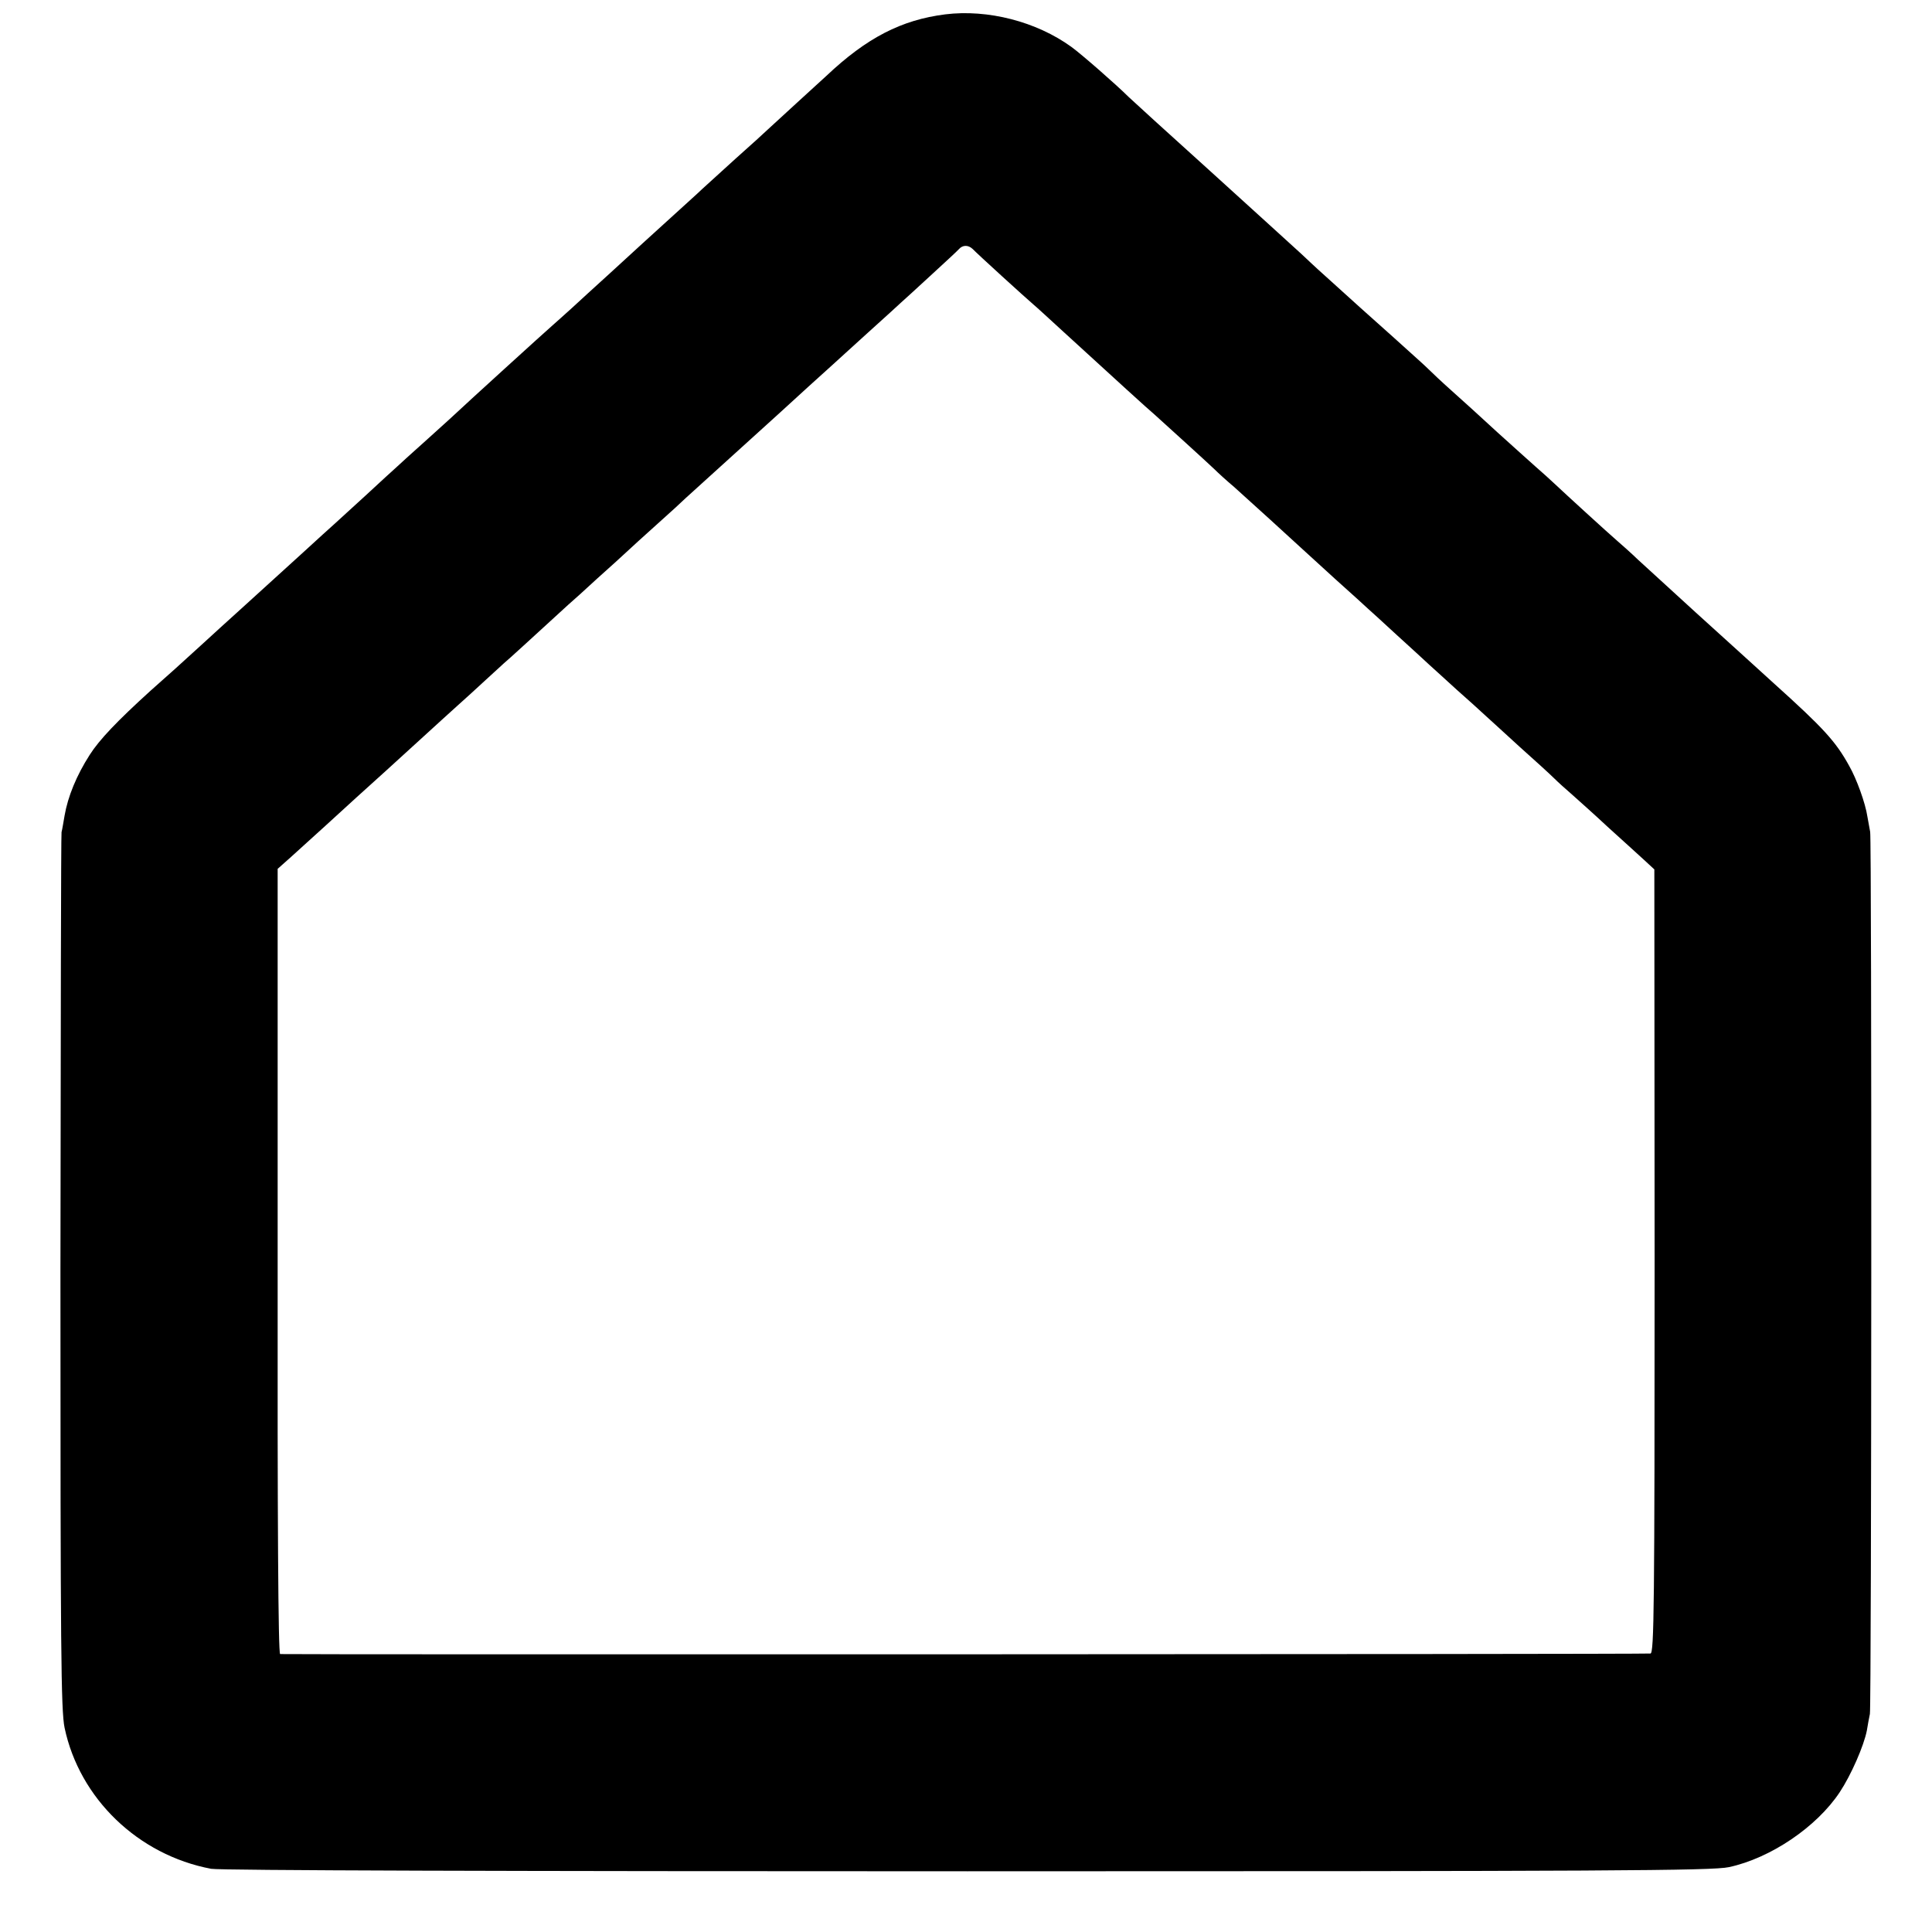
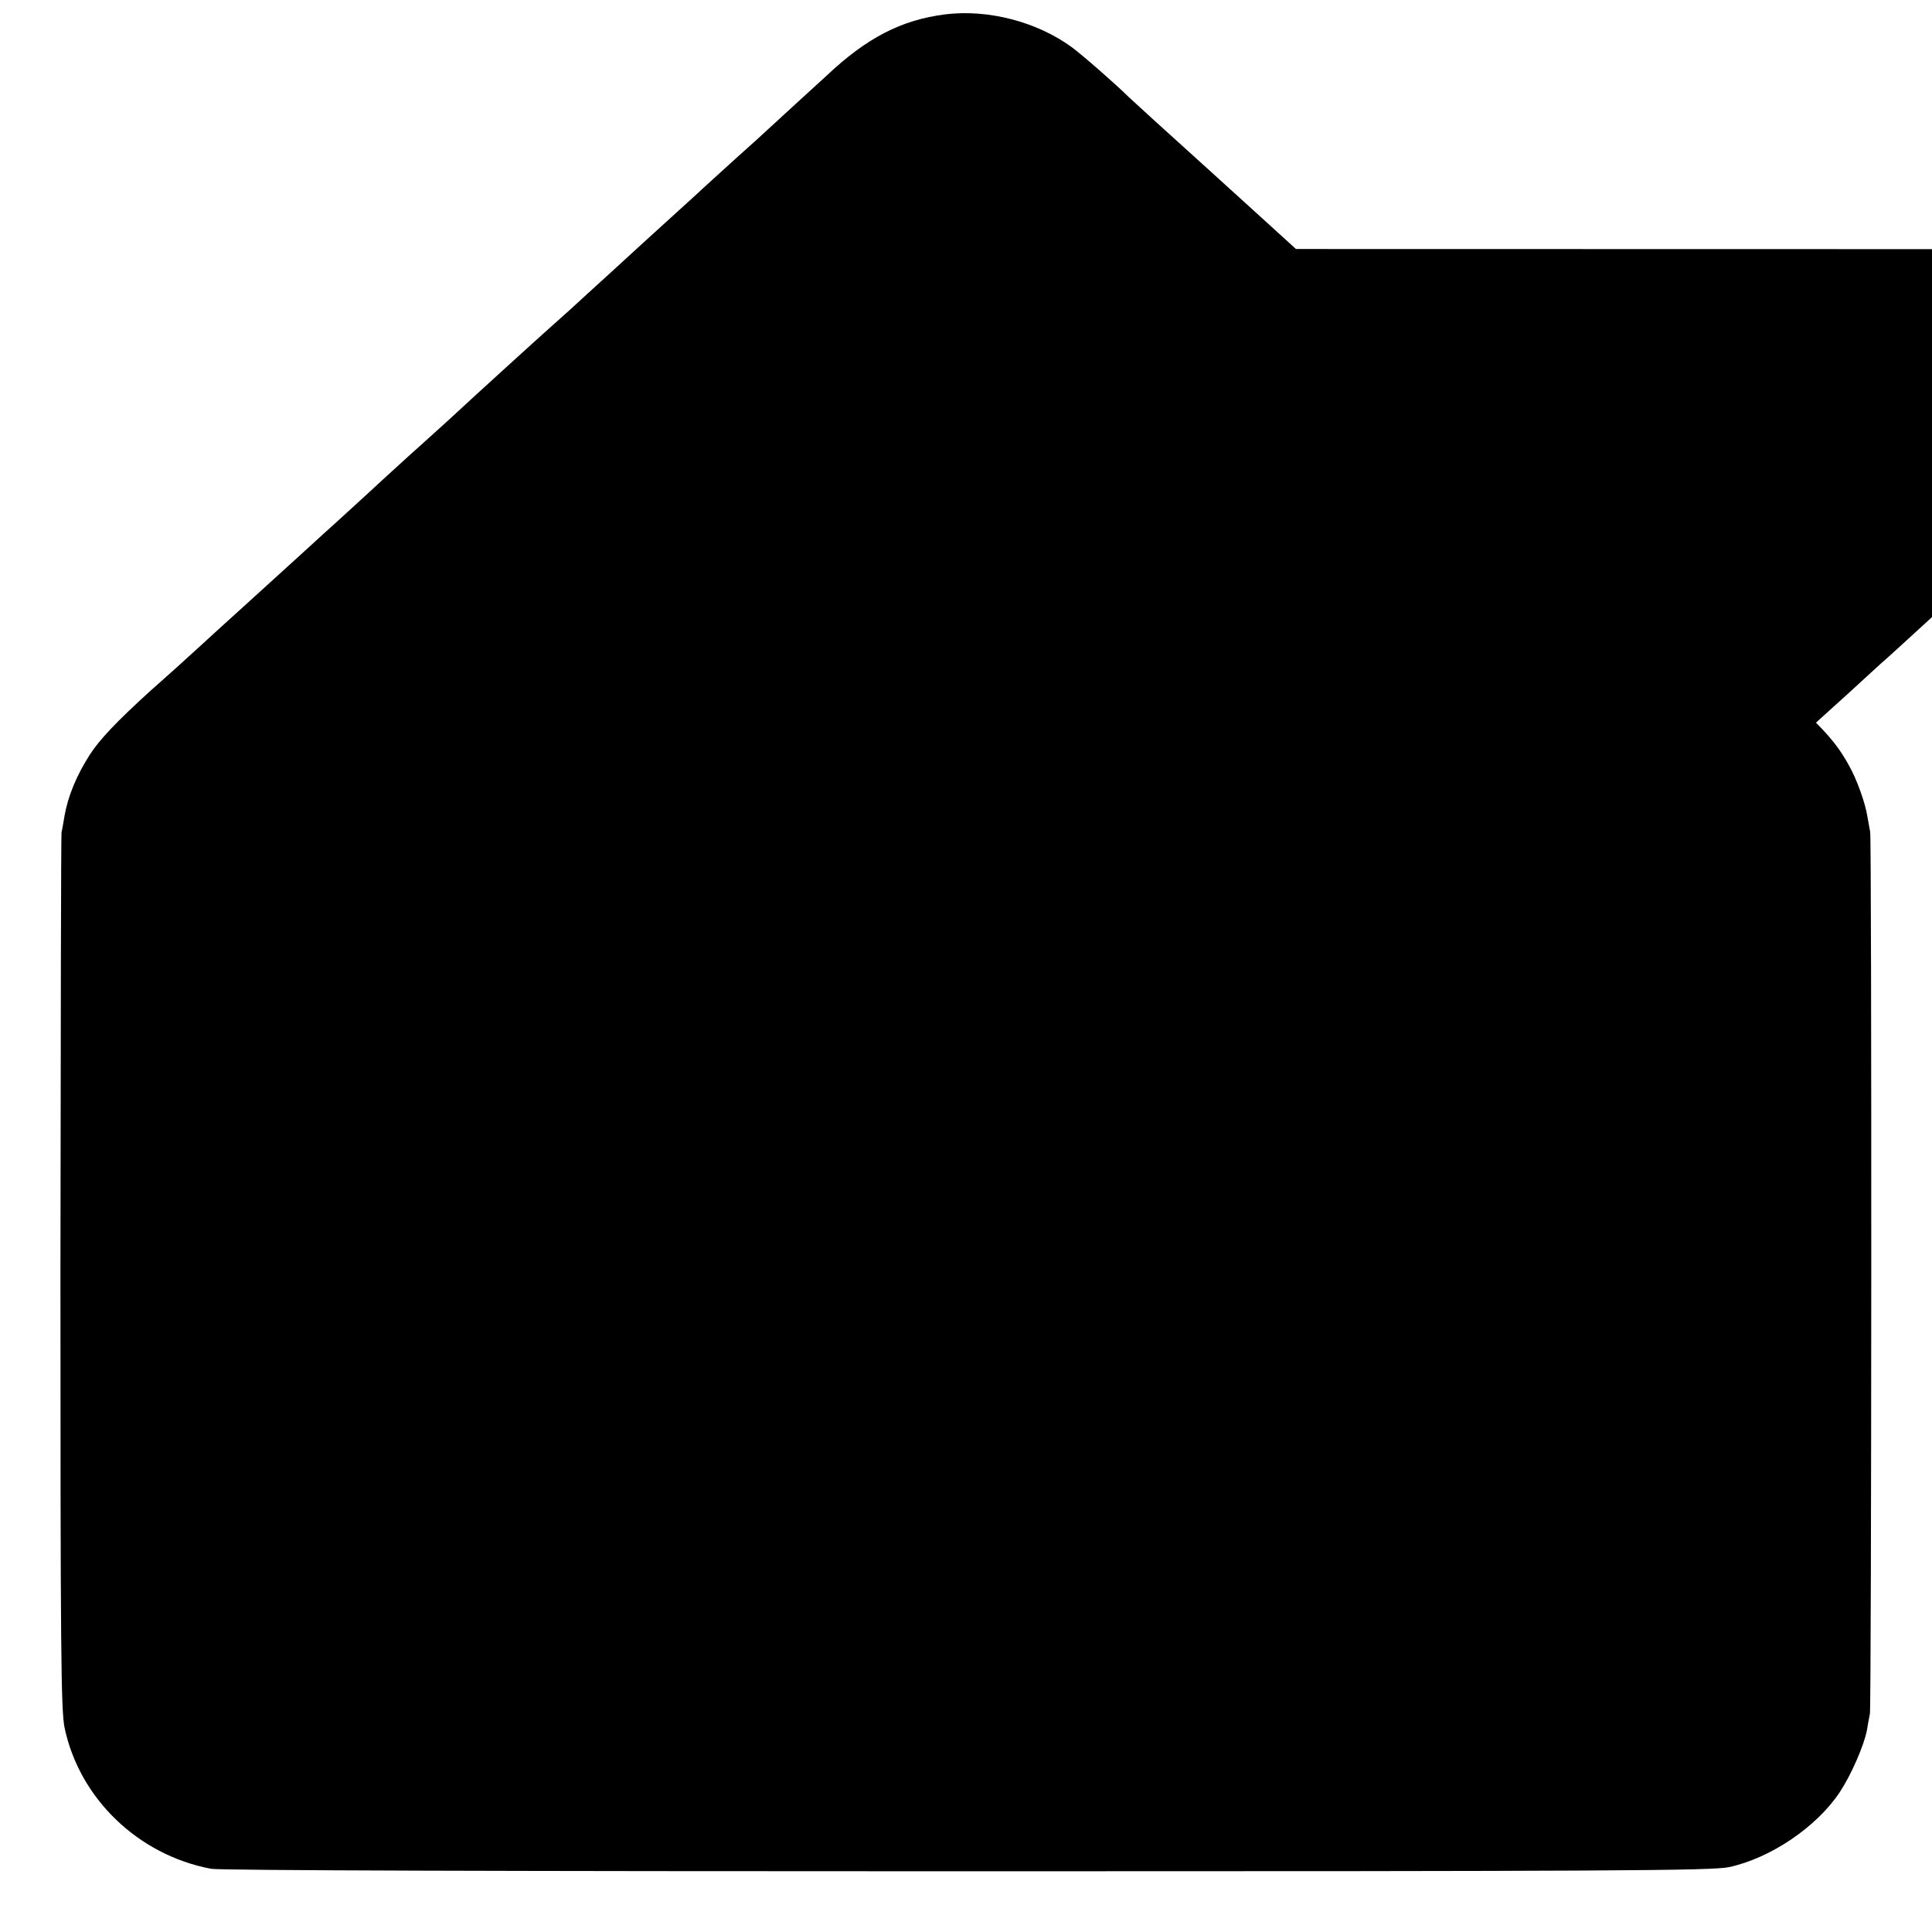
<svg xmlns="http://www.w3.org/2000/svg" version="1.0" width="700pt" height="700pt" viewBox="0 0 700 700" preserveAspectRatio="xMidYMid meet">
  <g transform="translate(0,700) scale(0.1,-0.1)" fill="#000000" stroke="none">
-     <path d="M3425 6948 c-159 -20 -285 -85 -431 -223 -6 -5 -52 -48 -104 -95 -51 -47 -100 -92 -109 -100 -9 -9 -61 -56 -116 -105 -55 -50 -109 -99 -121 -110 -11 -11 -59 -54 -105 -96 -46 -42 -96 -87 -110 -100 -14 -13 -68 -62 -119 -109 -52 -47 -114 -104 -139 -127 -26 -23 -55 -50 -67 -60 -29 -25 -331 -300 -344 -313 -3 -3 -52 -48 -110 -100 -58 -52 -110 -99 -116 -105 -6 -5 -55 -50 -109 -100 -54 -49 -106 -97 -115 -105 -9 -8 -59 -53 -110 -100 -52 -47 -101 -92 -110 -100 -9 -8 -58 -53 -110 -100 -52 -47 -117 -106 -144 -131 -94 -86 -111 -101 -191 -172 -120 -109 -185 -177 -220 -232 -48 -75 -79 -151 -91 -220 -4 -22 -8 -49 -11 -60 -2 -11 -3 -729 -4 -1596 0 -1368 2 -1586 15 -1649 54 -256 266 -461 531 -511 31 -6 1083 -9 2740 -9 2327 0 2699 2 2759 15 150 32 318 145 402 272 41 62 87 167 98 223 3 19 8 46 11 60 6 31 7 3167 1 3196 -2 12 -7 37 -10 55 -7 48 -39 137 -66 184 -49 89 -93 137 -274 300 -6 6 -61 55 -121 110 -61 55 -132 120 -160 145 -74 68 -154 141 -210 192 -27 26 -61 56 -75 68 -37 32 -189 171 -225 205 -18 17 -49 45 -71 64 -21 19 -84 75 -139 125 -54 50 -129 118 -165 150 -36 32 -74 68 -86 80 -12 12 -39 36 -60 55 -21 19 -104 94 -184 165 -80 72 -150 136 -156 141 -6 6 -33 30 -60 56 -27 25 -175 159 -329 299 -154 139 -287 260 -296 269 -43 43 -171 155 -207 181 -127 92 -303 137 -457 118z m99 -850 c17 -18 194 -179 220 -201 12 -10 61 -55 110 -100 186 -170 305 -279 328 -298 32 -29 191 -173 218 -199 14 -14 46 -43 71 -64 56 -50 215 -195 243 -221 12 -11 69 -63 126 -115 58 -52 110 -99 116 -105 6 -5 53 -48 104 -95 52 -47 105 -96 119 -109 14 -13 59 -53 99 -90 41 -36 86 -77 101 -91 15 -14 72 -65 126 -115 55 -49 112 -101 126 -115 14 -14 43 -40 65 -59 21 -19 80 -71 129 -117 50 -45 108 -98 130 -118 l39 -36 1 -1420 c0 -1255 -2 -1420 -15 -1421 -39 -3 -4956 -4 -4965 -2 -7 2 -10 485 -9 1424 l0 1421 45 40 c24 22 82 74 128 116 107 98 116 106 219 199 47 43 113 103 147 134 33 30 82 75 110 100 27 24 72 65 100 91 27 25 60 55 71 65 18 15 91 82 233 212 14 12 62 55 105 95 44 39 91 82 106 96 15 14 64 59 110 100 46 41 93 84 104 95 12 11 89 81 171 155 82 74 159 144 171 155 12 11 59 54 104 95 46 41 88 80 94 85 6 6 61 55 121 110 61 55 115 104 121 110 6 5 53 48 104 95 51 47 98 90 104 97 14 16 34 16 50 1z" />
+     <path d="M3425 6948 c-159 -20 -285 -85 -431 -223 -6 -5 -52 -48 -104 -95 -51 -47 -100 -92 -109 -100 -9 -9 -61 -56 -116 -105 -55 -50 -109 -99 -121 -110 -11 -11 -59 -54 -105 -96 -46 -42 -96 -87 -110 -100 -14 -13 -68 -62 -119 -109 -52 -47 -114 -104 -139 -127 -26 -23 -55 -50 -67 -60 -29 -25 -331 -300 -344 -313 -3 -3 -52 -48 -110 -100 -58 -52 -110 -99 -116 -105 -6 -5 -55 -50 -109 -100 -54 -49 -106 -97 -115 -105 -9 -8 -59 -53 -110 -100 -52 -47 -101 -92 -110 -100 -9 -8 -58 -53 -110 -100 -52 -47 -117 -106 -144 -131 -94 -86 -111 -101 -191 -172 -120 -109 -185 -177 -220 -232 -48 -75 -79 -151 -91 -220 -4 -22 -8 -49 -11 -60 -2 -11 -3 -729 -4 -1596 0 -1368 2 -1586 15 -1649 54 -256 266 -461 531 -511 31 -6 1083 -9 2740 -9 2327 0 2699 2 2759 15 150 32 318 145 402 272 41 62 87 167 98 223 3 19 8 46 11 60 6 31 7 3167 1 3196 -2 12 -7 37 -10 55 -7 48 -39 137 -66 184 -49 89 -93 137 -274 300 -6 6 -61 55 -121 110 -61 55 -132 120 -160 145 -74 68 -154 141 -210 192 -27 26 -61 56 -75 68 -37 32 -189 171 -225 205 -18 17 -49 45 -71 64 -21 19 -84 75 -139 125 -54 50 -129 118 -165 150 -36 32 -74 68 -86 80 -12 12 -39 36 -60 55 -21 19 -104 94 -184 165 -80 72 -150 136 -156 141 -6 6 -33 30 -60 56 -27 25 -175 159 -329 299 -154 139 -287 260 -296 269 -43 43 -171 155 -207 181 -127 92 -303 137 -457 118z m99 -850 c17 -18 194 -179 220 -201 12 -10 61 -55 110 -100 186 -170 305 -279 328 -298 32 -29 191 -173 218 -199 14 -14 46 -43 71 -64 56 -50 215 -195 243 -221 12 -11 69 -63 126 -115 58 -52 110 -99 116 -105 6 -5 53 -48 104 -95 52 -47 105 -96 119 -109 14 -13 59 -53 99 -90 41 -36 86 -77 101 -91 15 -14 72 -65 126 -115 55 -49 112 -101 126 -115 14 -14 43 -40 65 -59 21 -19 80 -71 129 -117 50 -45 108 -98 130 -118 l39 -36 1 -1420 l0 1421 45 40 c24 22 82 74 128 116 107 98 116 106 219 199 47 43 113 103 147 134 33 30 82 75 110 100 27 24 72 65 100 91 27 25 60 55 71 65 18 15 91 82 233 212 14 12 62 55 105 95 44 39 91 82 106 96 15 14 64 59 110 100 46 41 93 84 104 95 12 11 89 81 171 155 82 74 159 144 171 155 12 11 59 54 104 95 46 41 88 80 94 85 6 6 61 55 121 110 61 55 115 104 121 110 6 5 53 48 104 95 51 47 98 90 104 97 14 16 34 16 50 1z" />
  </g>
</svg>